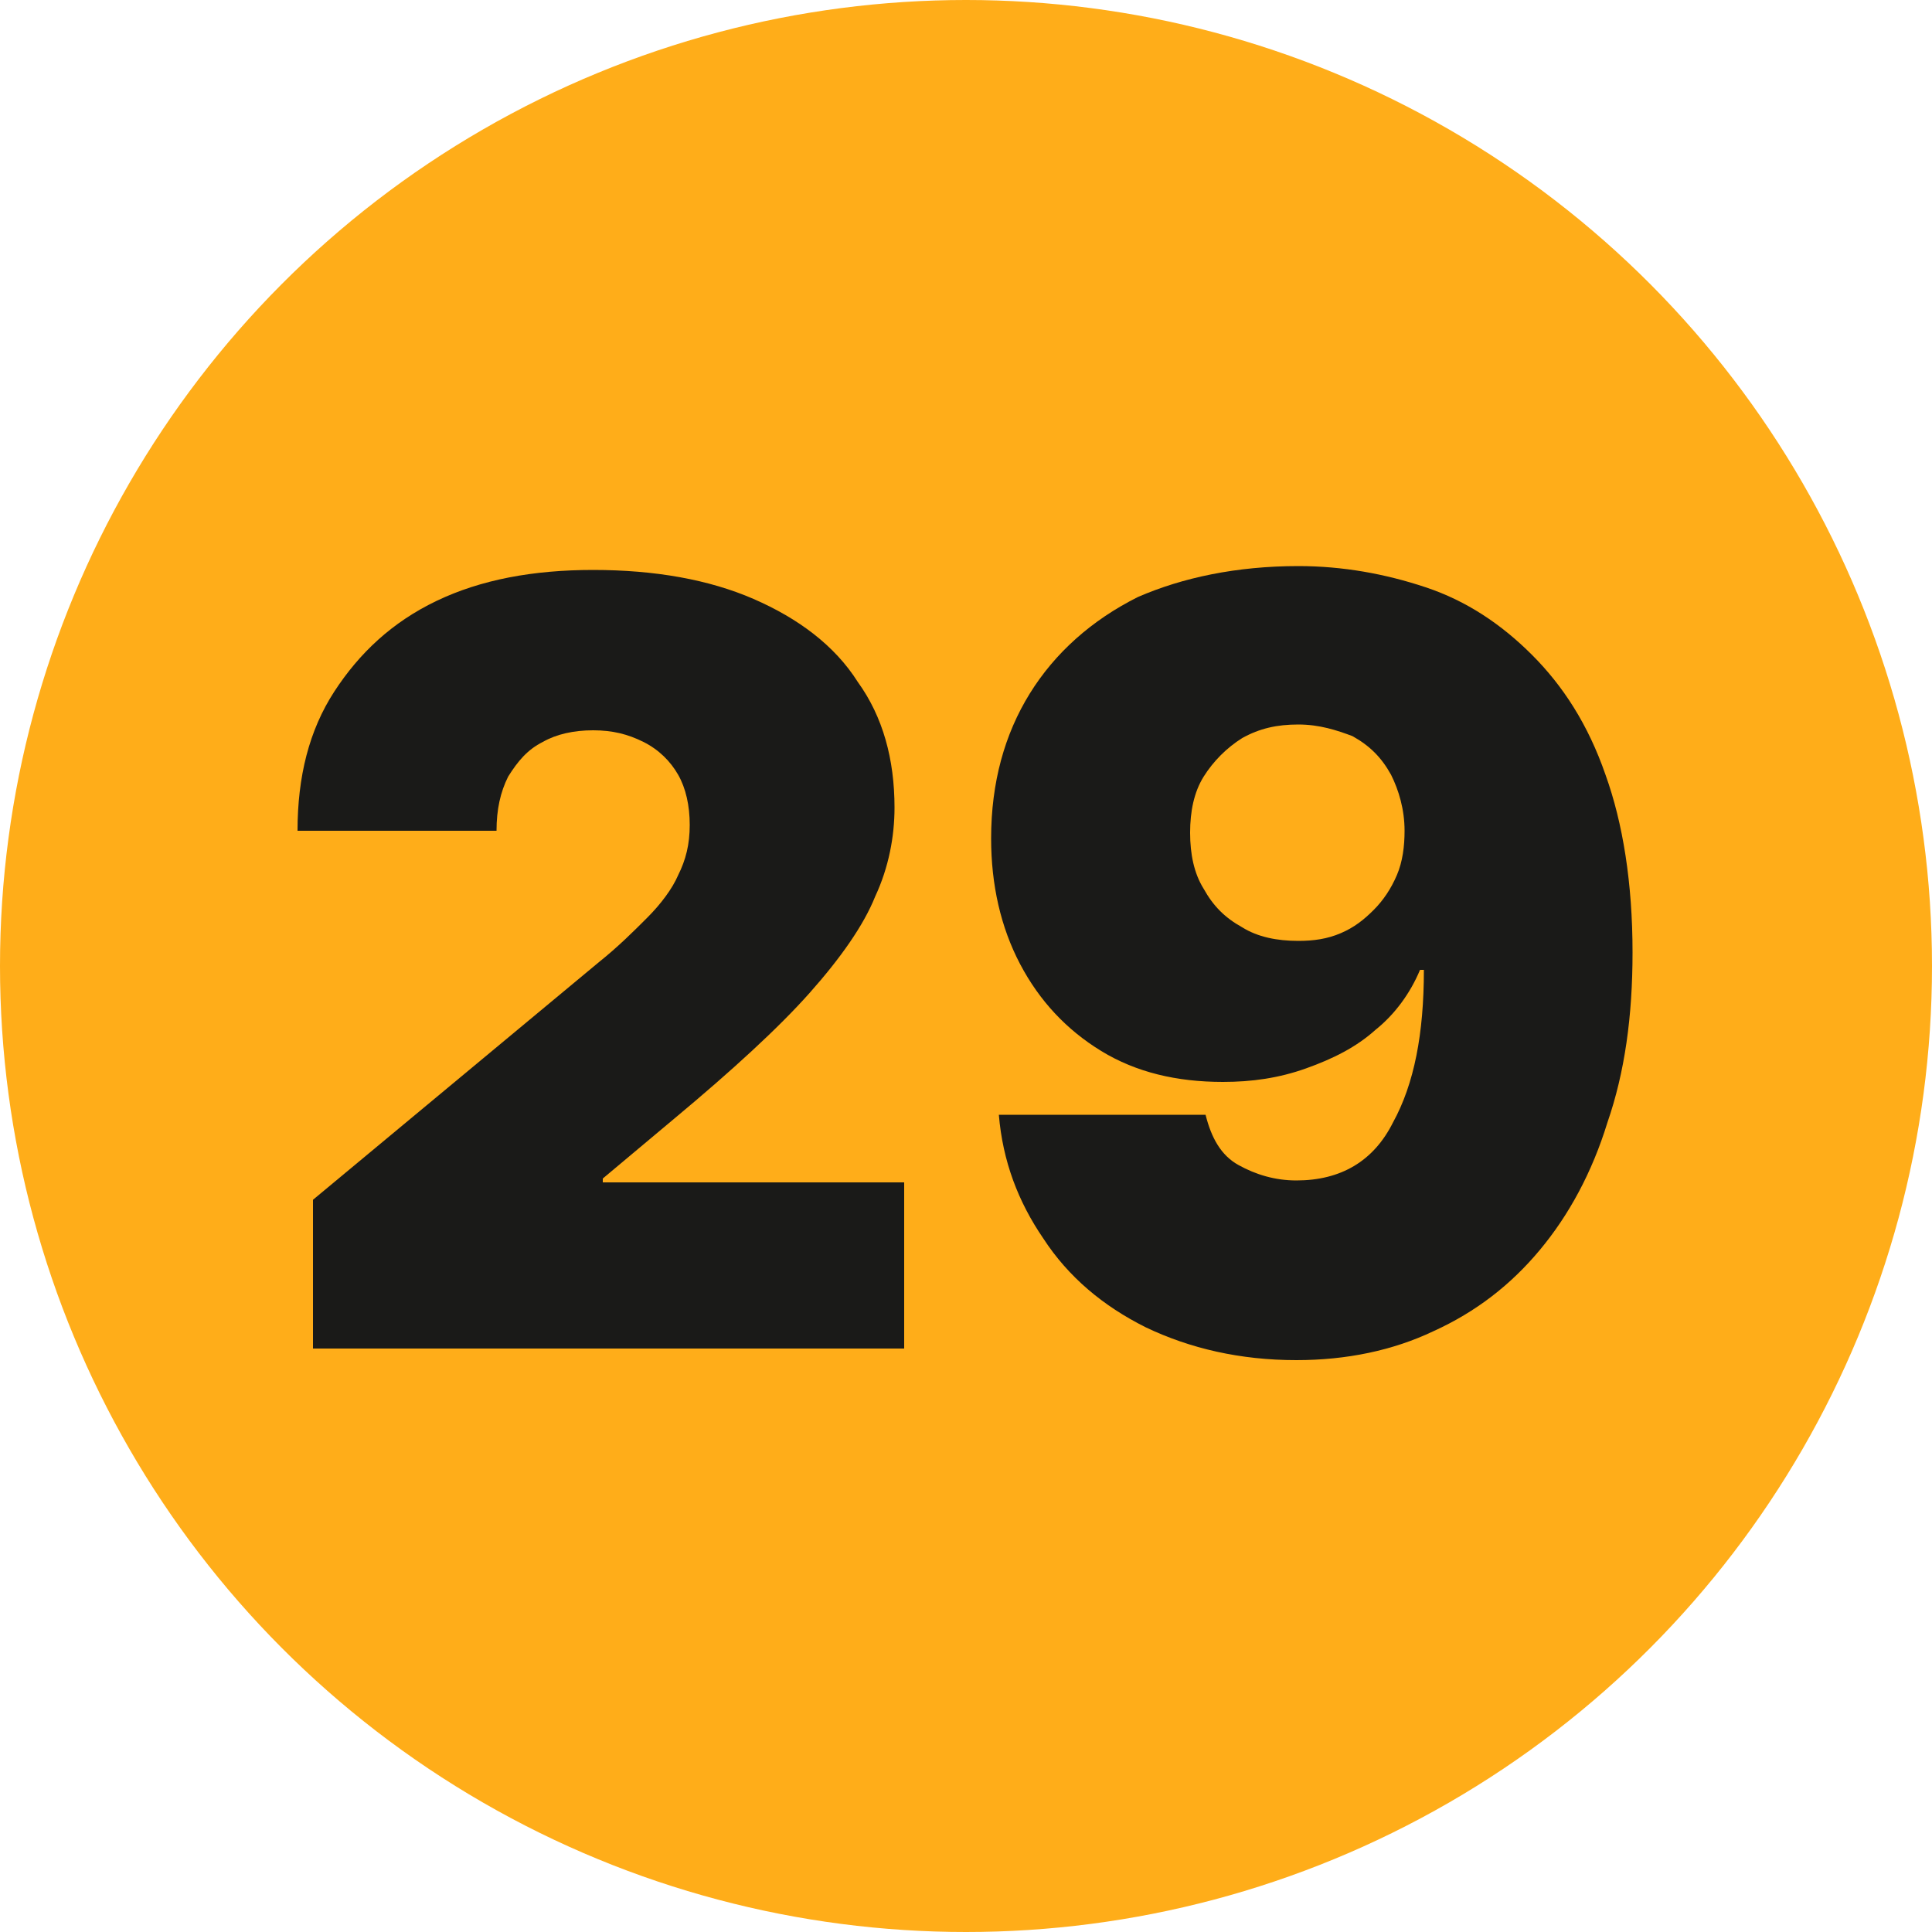
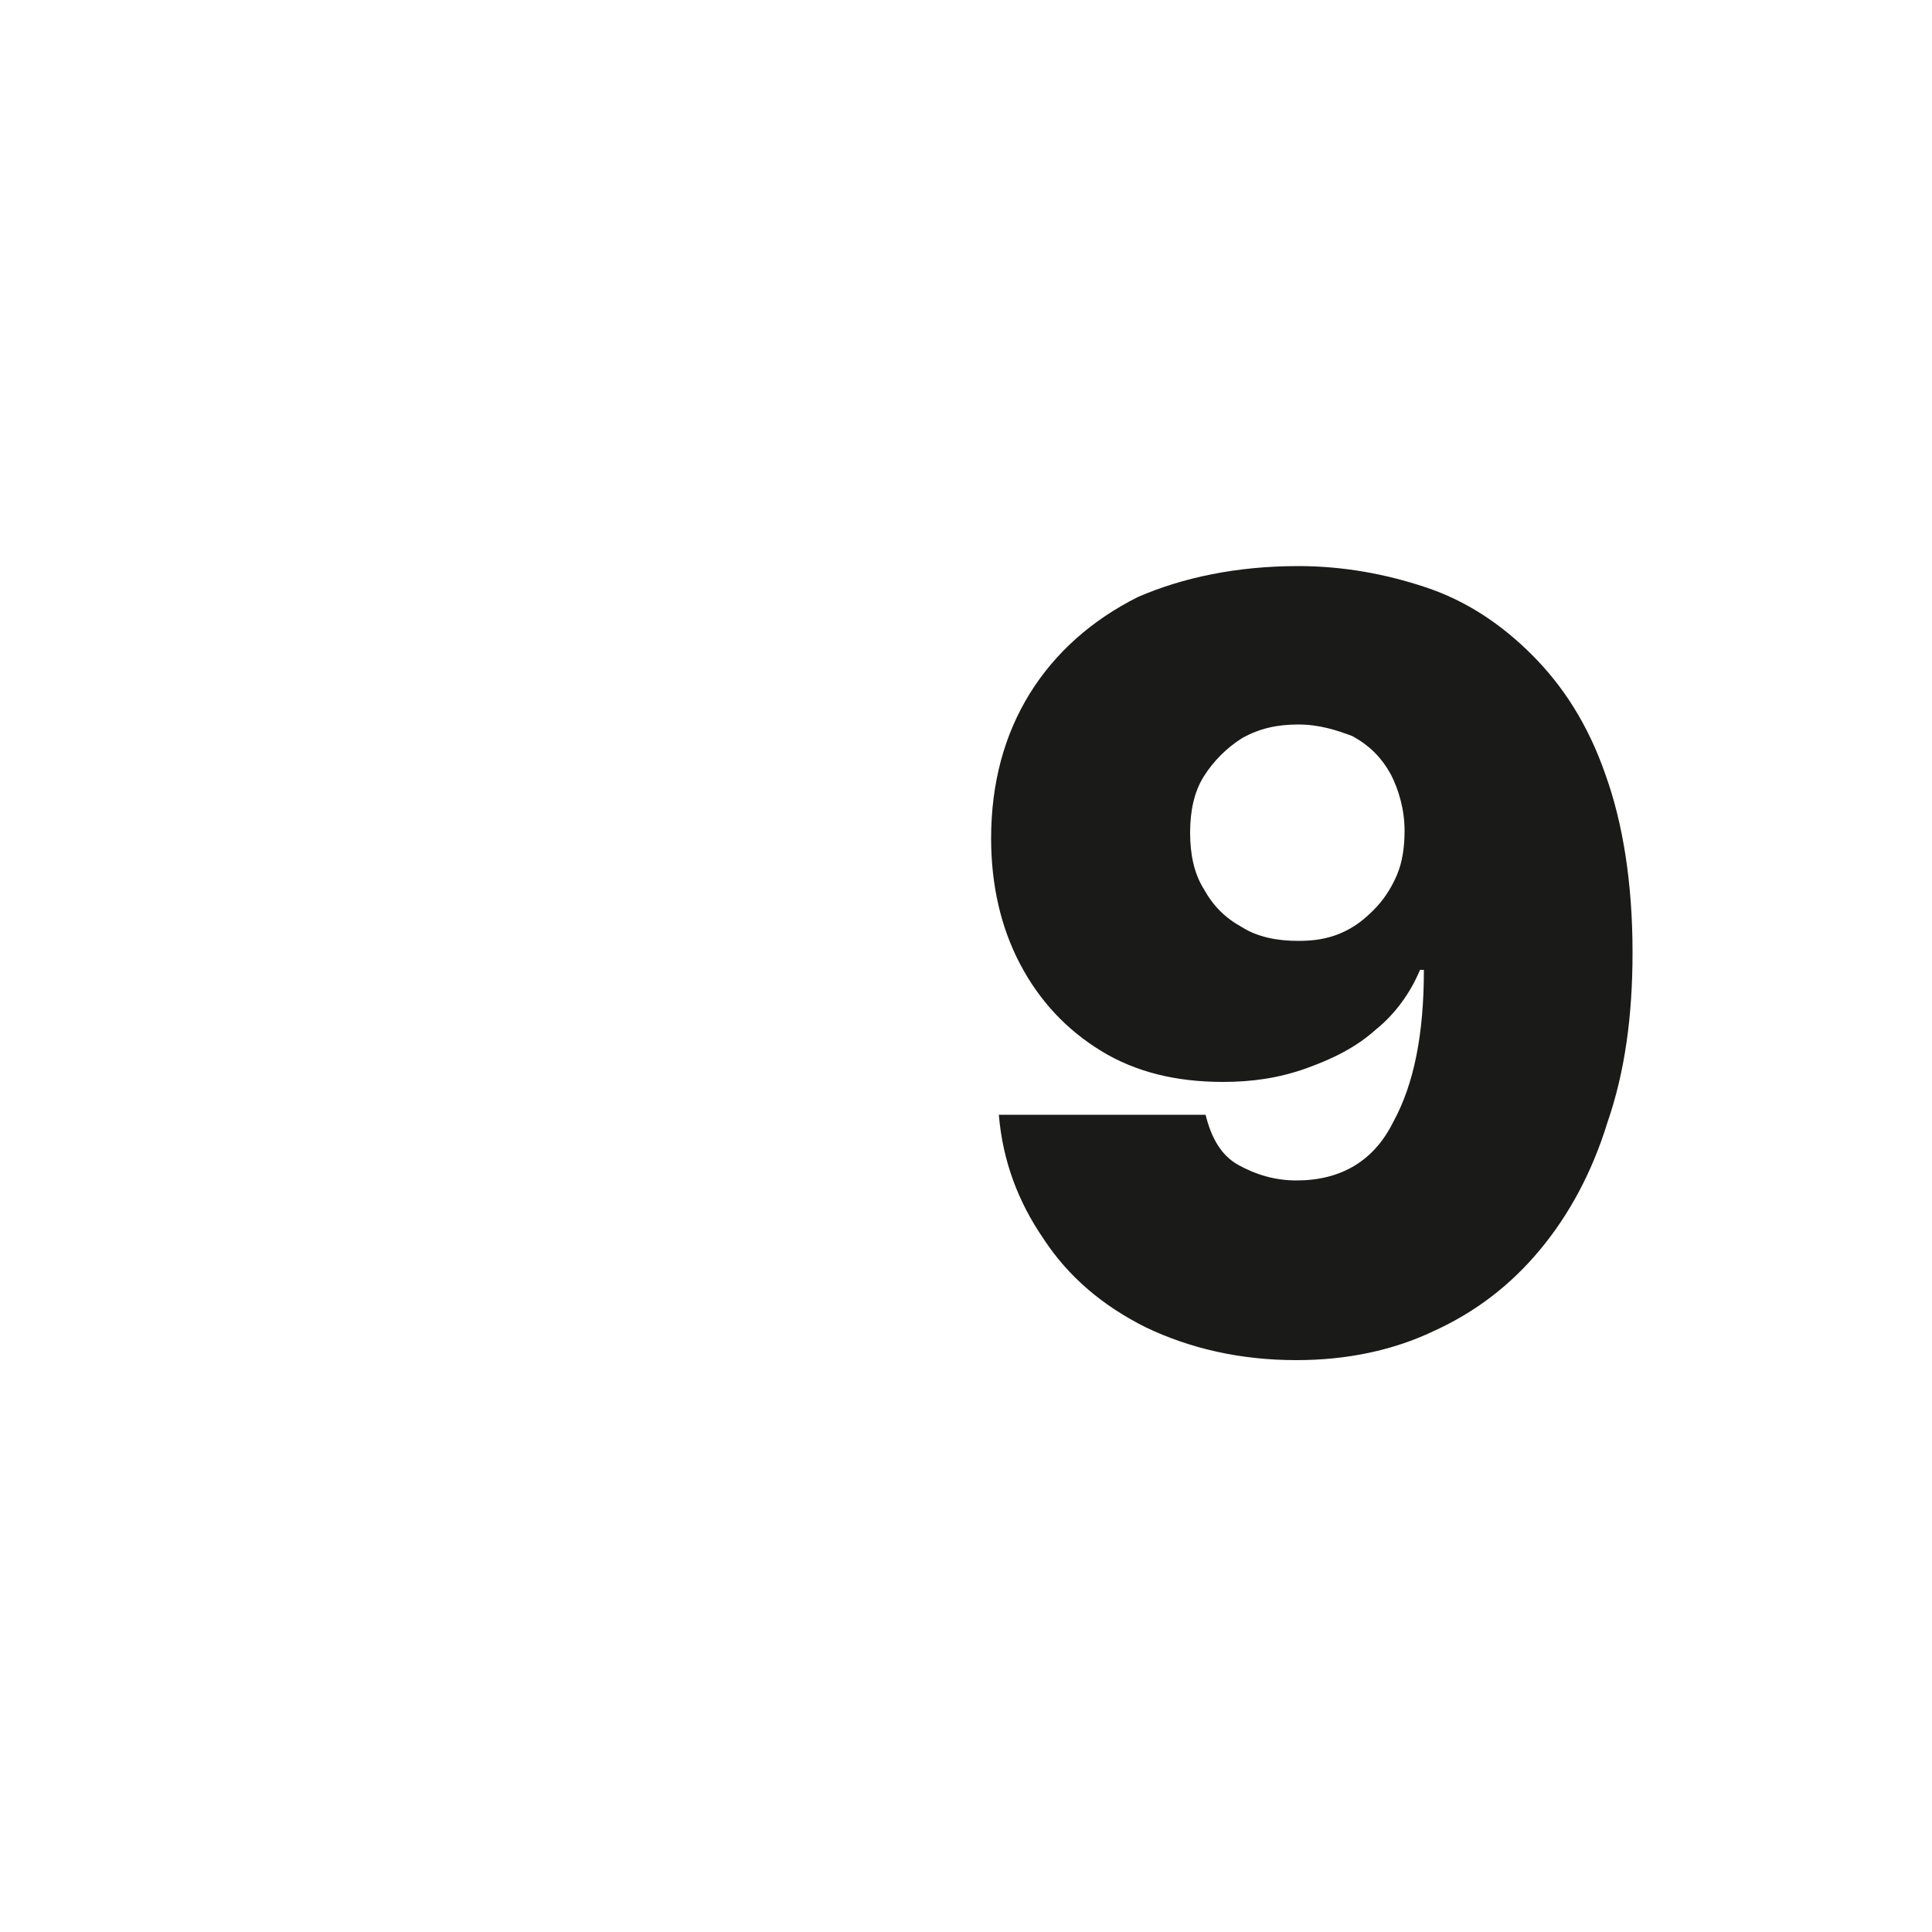
<svg xmlns="http://www.w3.org/2000/svg" version="1.1" id="Layer_1" x="0px" y="0px" viewBox="0 0 100 100" style="enable-background:new 0 0 100 100;" xml:space="preserve">
  <style type="text/css"> .st0{fill-rule:evenodd;clip-rule:evenodd;fill:#FFAD19;} .st1{fill:#1A1A18;} </style>
  <g>
-     <circle class="st0" cx="50" cy="50" r="50" />
    <g>
      <g>
-         <path class="st1" d="M16.2,69.9v-7.8L31,49.8c1-0.8,1.8-1.6,2.5-2.3c0.7-0.7,1.3-1.5,1.6-2.2c0.4-0.8,0.6-1.6,0.6-2.6 c0-1-0.2-1.9-0.6-2.6c-0.4-0.7-1-1.3-1.8-1.7c-0.8-0.4-1.6-0.6-2.6-0.6c-1,0-1.9,0.2-2.6,0.6c-0.8,0.4-1.3,1-1.8,1.8 c-0.4,0.8-0.6,1.7-0.6,2.8H15.4c0-2.8,0.6-5.2,1.9-7.2c1.3-2,3-3.6,5.3-4.7c2.3-1.1,5-1.6,8.1-1.6c3.2,0,6,0.5,8.3,1.5 c2.3,1,4.2,2.4,5.4,4.3c1.3,1.8,1.9,4,1.9,6.5c0,1.5-0.3,3.1-1,4.6c-0.6,1.5-1.8,3.2-3.4,5c-1.6,1.8-4,4-7,6.5L31.2,61v0.2h15.6 v8.6H16.2z" />
        <path class="st1" d="M67.2,29.3c2.3,0,4.5,0.4,6.6,1.1c2.1,0.7,3.9,1.9,5.5,3.5c1.6,1.6,2.9,3.6,3.8,6.2c0.9,2.5,1.4,5.6,1.4,9.2 c0,3.3-0.4,6.2-1.3,8.8c-0.8,2.6-2,4.8-3.5,6.6c-1.5,1.8-3.3,3.2-5.5,4.2c-2.1,1-4.5,1.5-7.1,1.5c-2.9,0-5.5-0.6-7.8-1.7 c-2.2-1.1-4-2.6-5.3-4.6c-1.3-1.9-2.1-4-2.3-6.4h10.7c0.3,1.2,0.8,2.1,1.7,2.6c0.9,0.5,1.9,0.8,3,0.8c2.3,0,4-1,5-3 c1.1-2,1.6-4.6,1.6-7.9h-0.2c-0.5,1.2-1.3,2.3-2.3,3.1c-1,0.9-2.2,1.5-3.6,2c-1.4,0.5-2.8,0.7-4.3,0.7c-2.4,0-4.5-0.5-6.3-1.6 c-1.8-1.1-3.2-2.6-4.2-4.5c-1-1.9-1.5-4.1-1.5-6.5c0-2.9,0.7-5.4,2-7.5c1.3-2.1,3.2-3.8,5.6-5C61.2,29.9,64,29.3,67.2,29.3z M67.2,37.5c-1.1,0-2,0.2-2.9,0.7c-0.8,0.5-1.5,1.2-2,2s-0.7,1.8-0.7,2.9c0,1.1,0.2,2.1,0.7,2.9c0.5,0.9,1.1,1.5,2,2 c0.8,0.5,1.8,0.7,2.9,0.7c0.8,0,1.5-0.1,2.2-0.4c0.7-0.3,1.2-0.7,1.7-1.2c0.5-0.5,0.9-1.1,1.2-1.8s0.4-1.5,0.4-2.3 c0-1.1-0.3-2.1-0.7-2.9c-0.5-0.9-1.1-1.5-2-2C69.2,37.8,68.3,37.5,67.2,37.5z" />
      </g>
    </g>
  </g>
</svg>